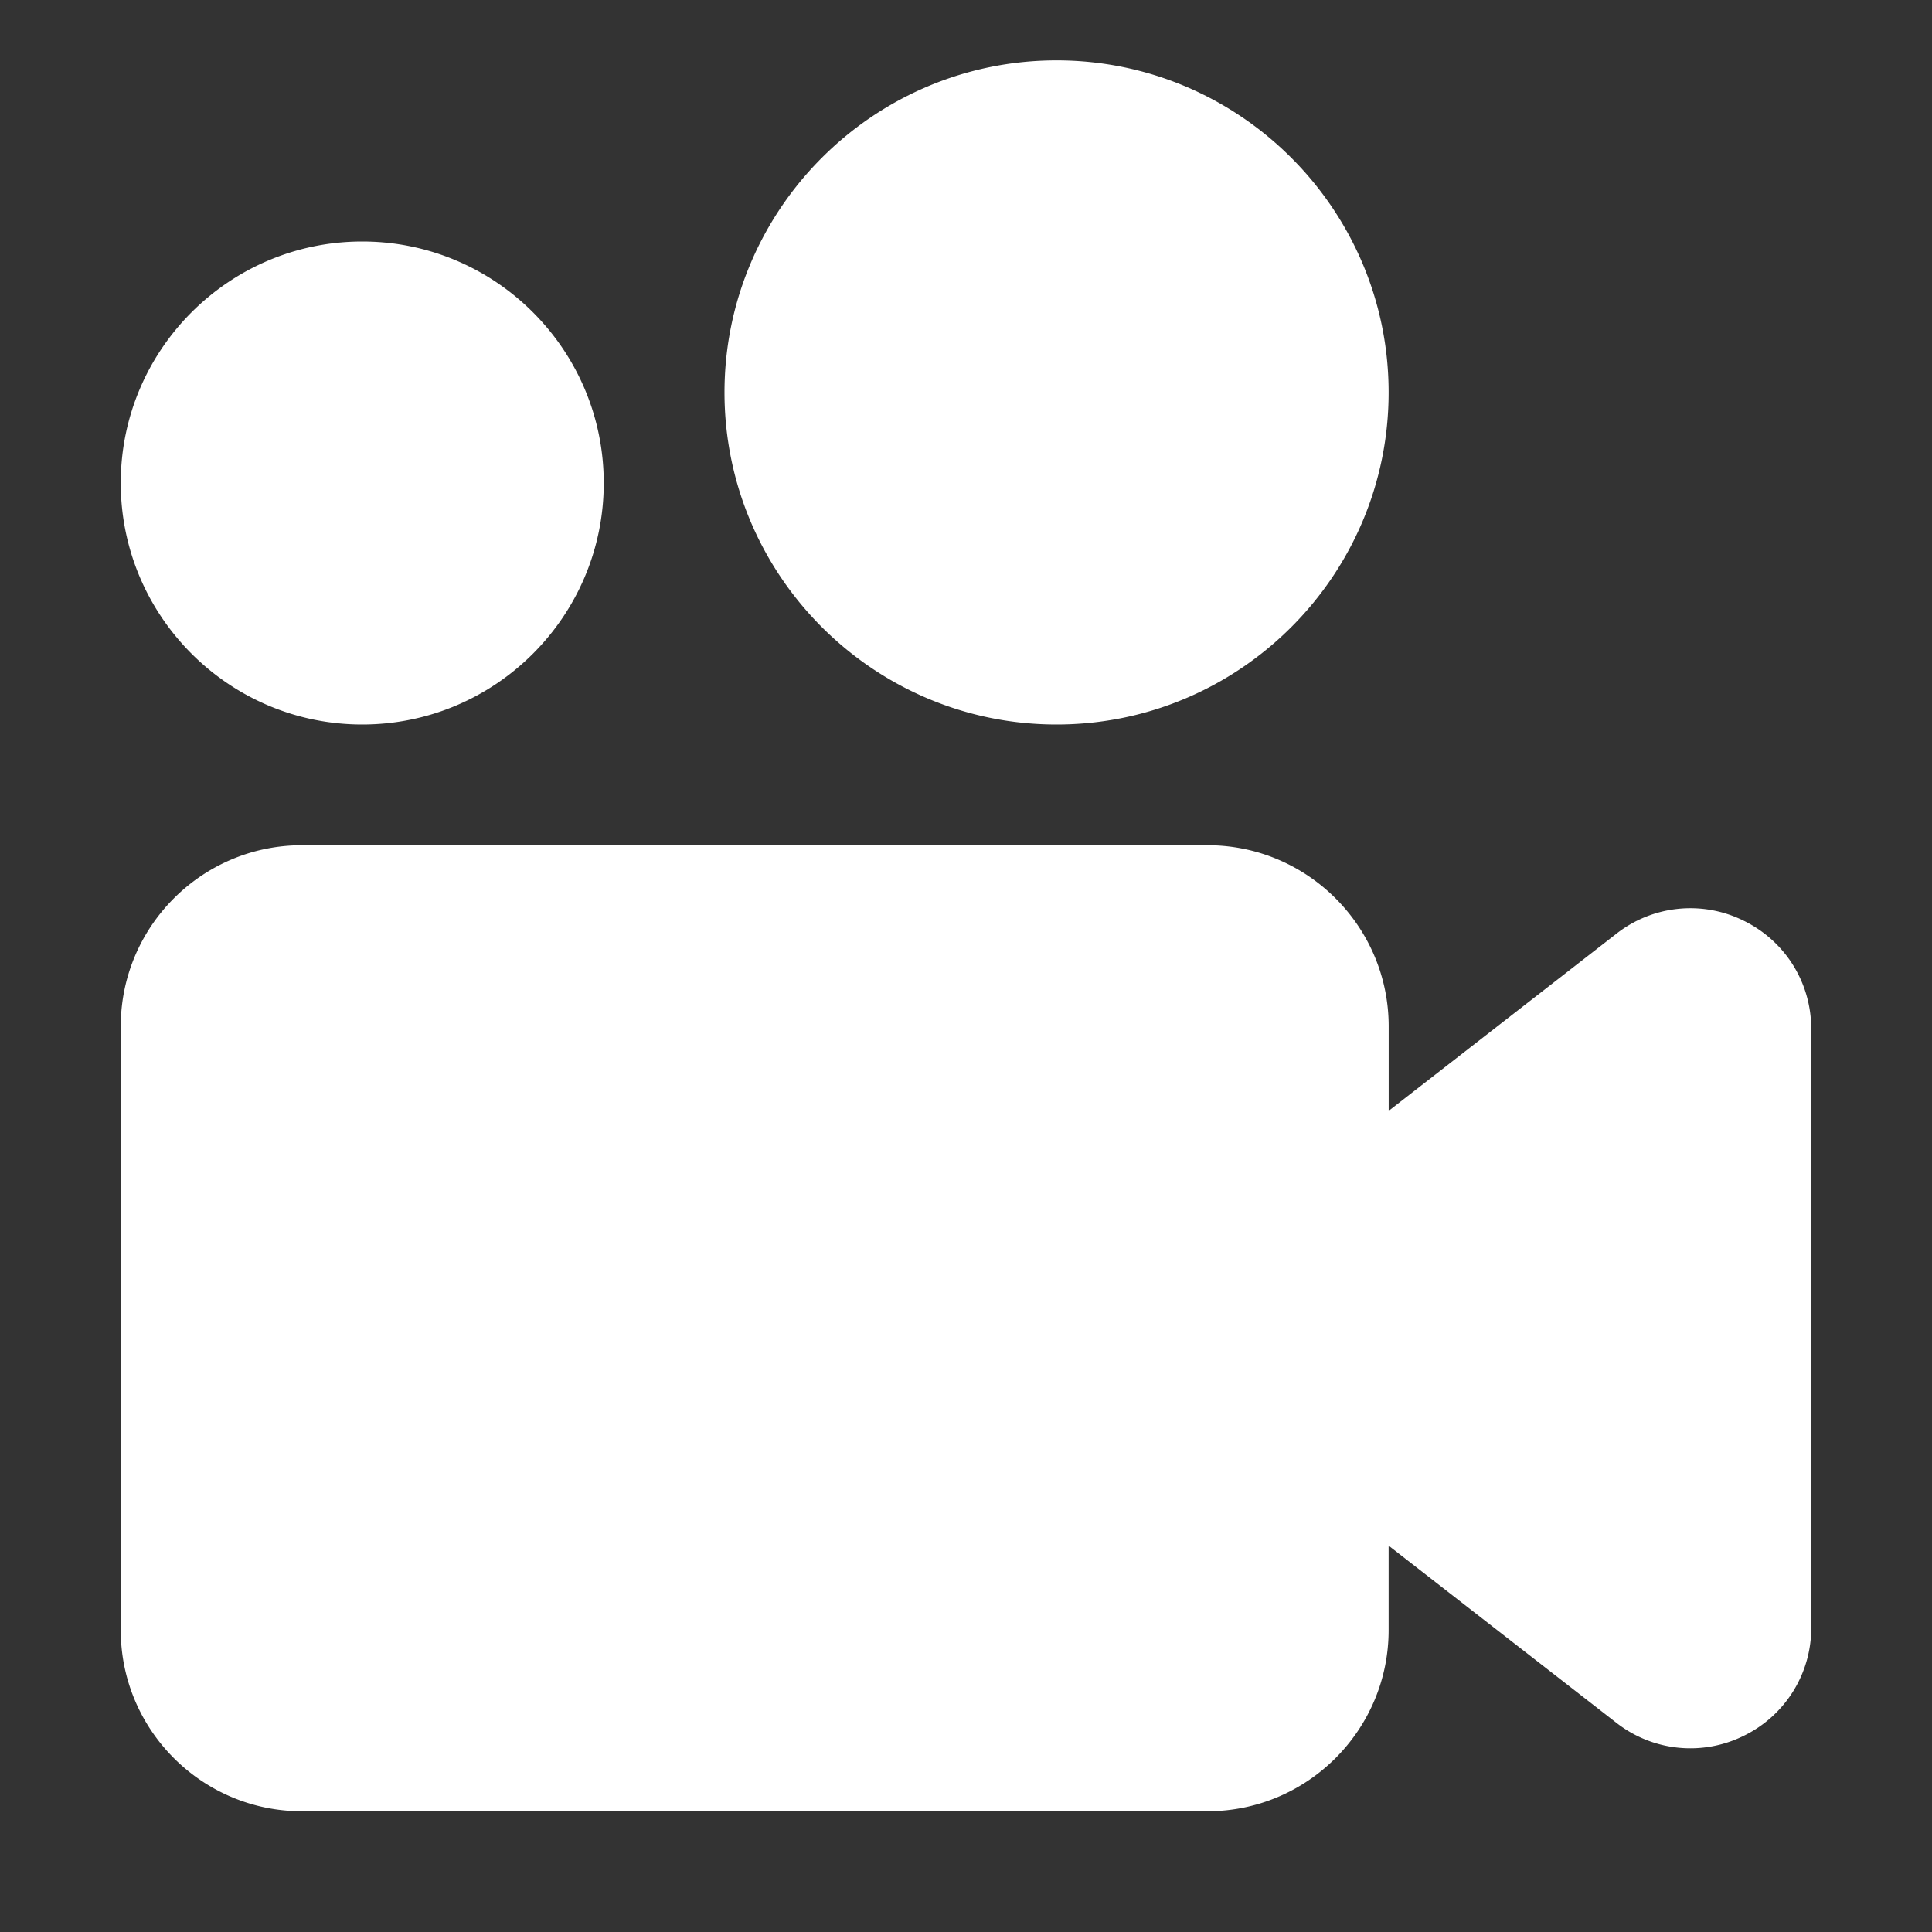
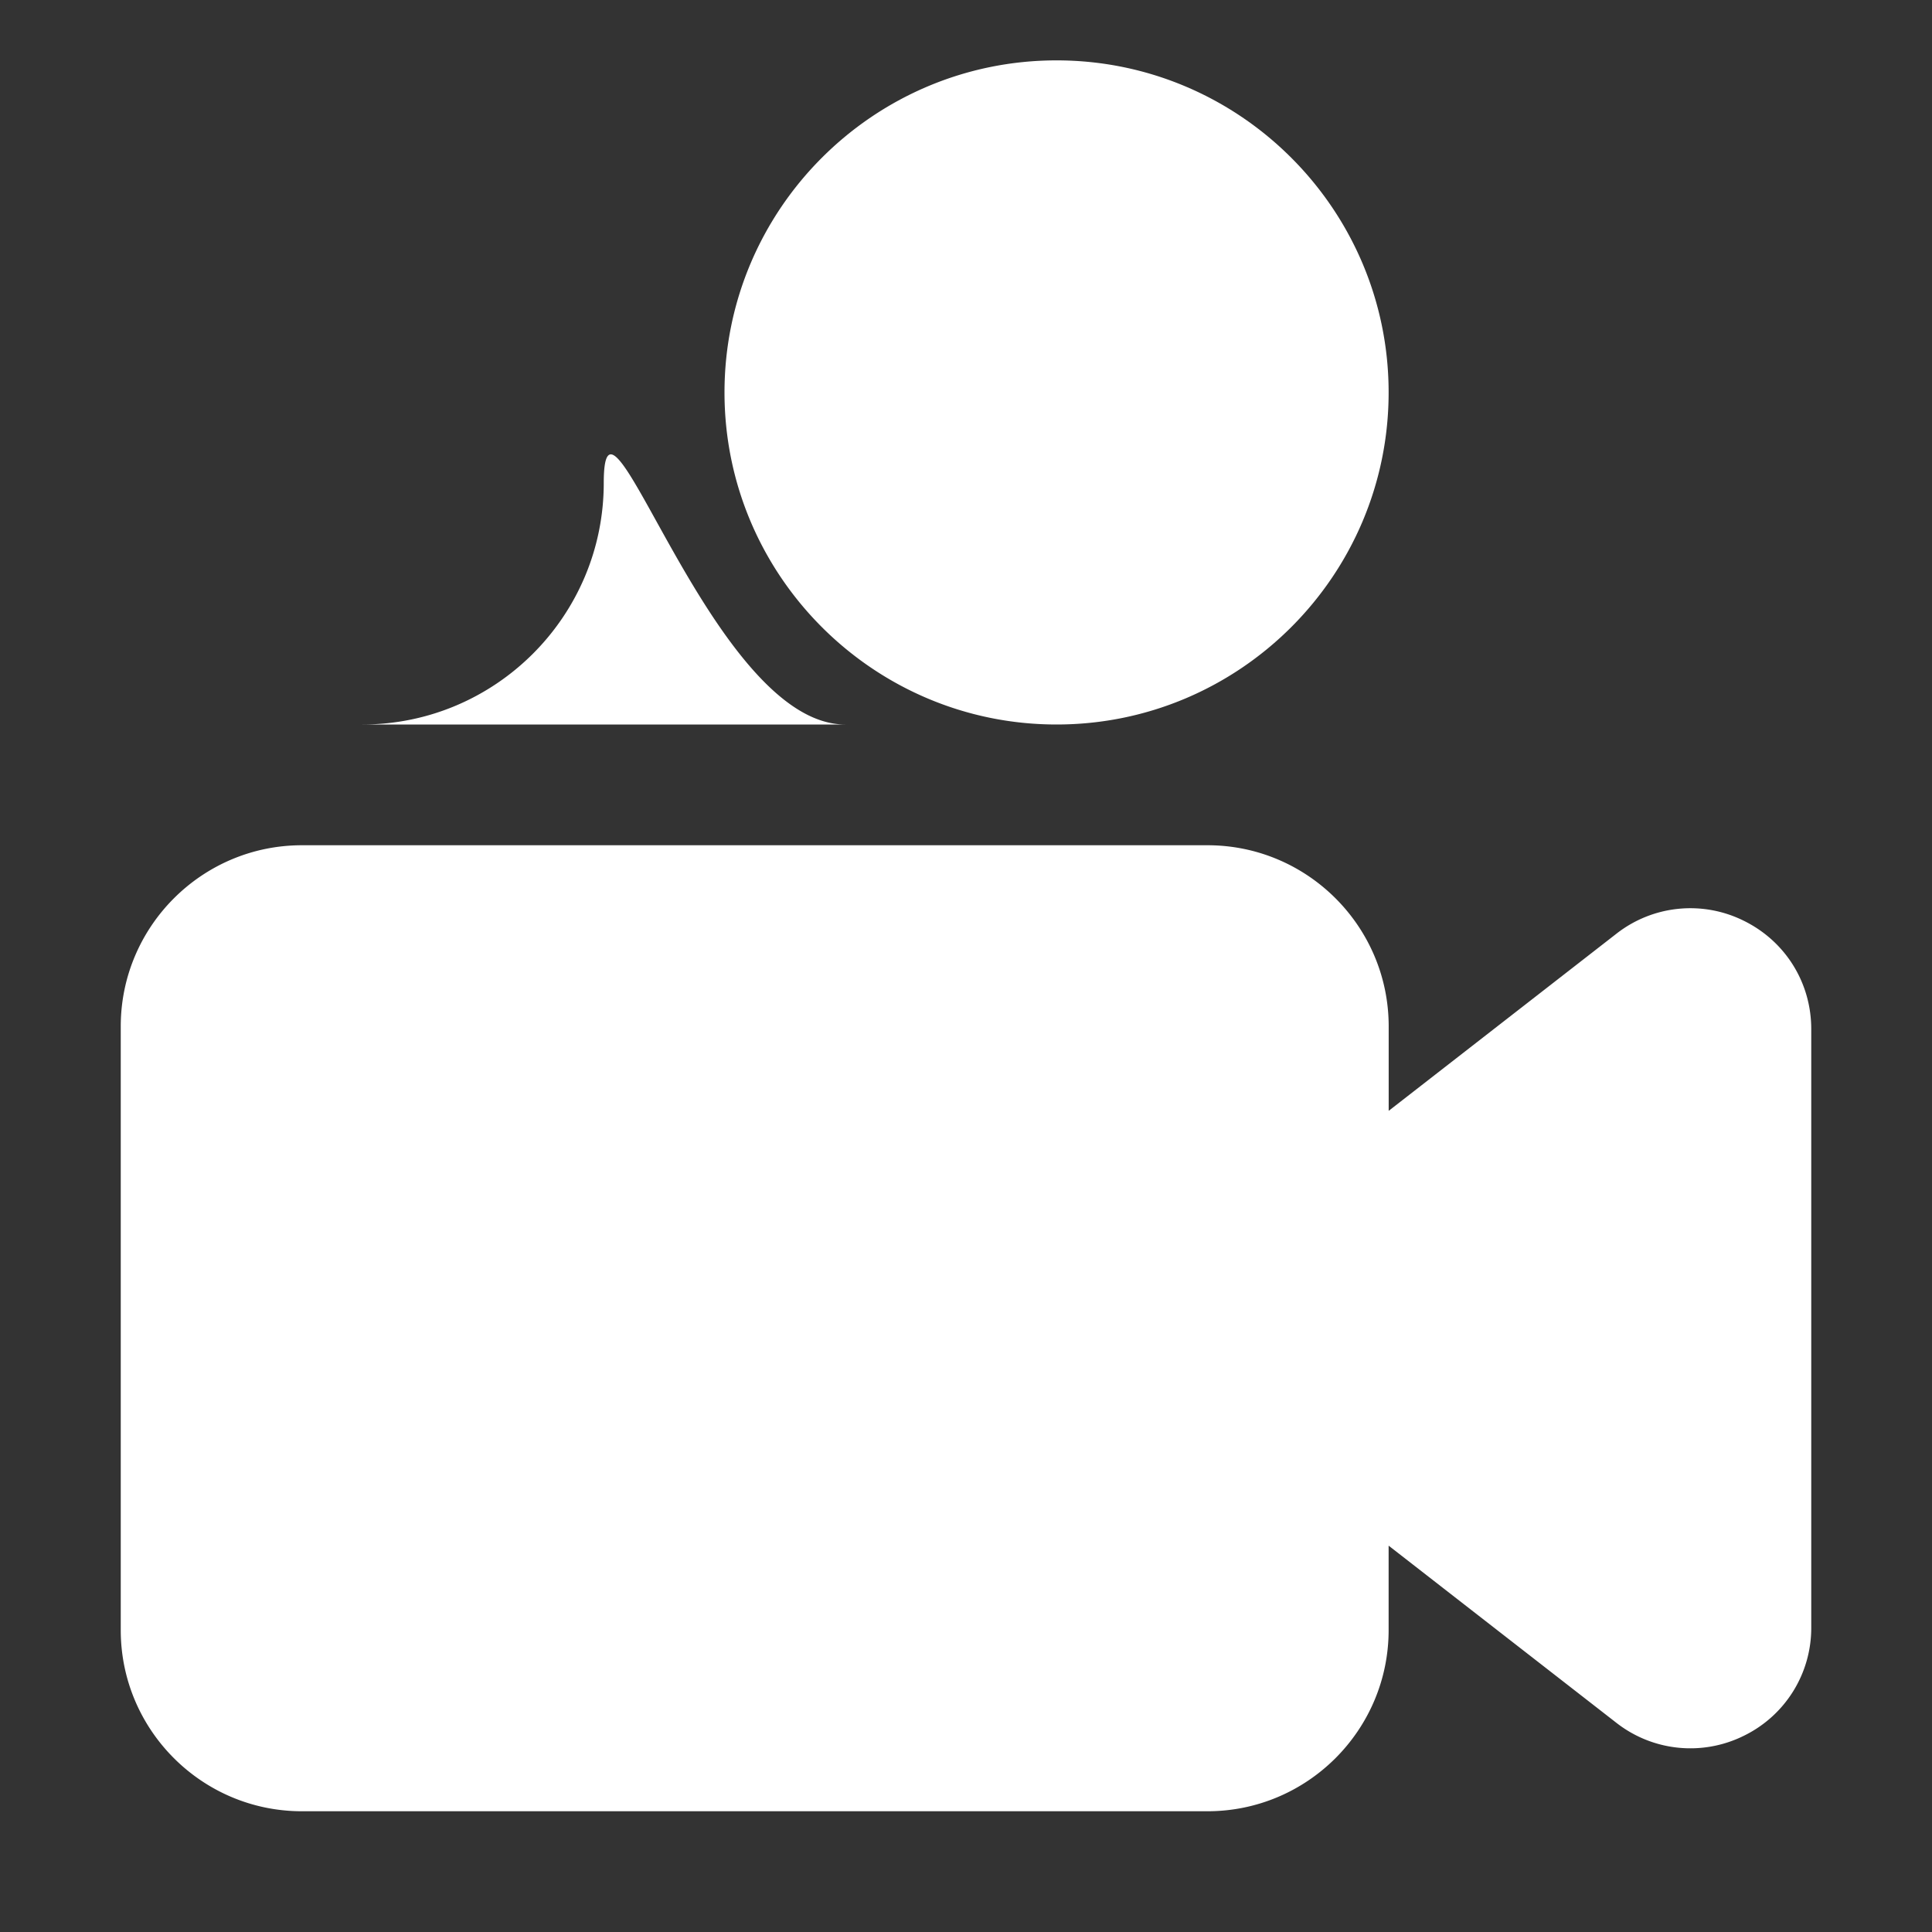
<svg xmlns="http://www.w3.org/2000/svg" version="1.1" width="512" height="512" x="0" y="0" viewBox="0 0 32 32" style="enable-background:new 0 0 512 512" xml:space="preserve" class="">
  <rect x="0" y="0" width="32" height="32" fill="#333333" stroke="none" />
  <g>
-     <path d="M12 6.5C12 3.467 14.468 1 17.5 1S23 3.467 23 6.5 20.532 12 17.5 12 12 9.533 12 6.5zM6 12c2.206 0 4-1.794 4-4S8.206 4 6 4 2 5.794 2 8s1.794 4 4 4zm22.879 3.249a1.987 1.987 0 0 0-2.107.217l-3.771 2.933V17c0-1.654-1.346-3-3-3H5c-1.654 0-3 1.346-3 3v10c0 1.654 1.346 3 3 3h15c1.654 0 3-1.346 3-3v-1.399l3.772 2.934a1.99 1.99 0 0 0 2.107.217A1.986 1.986 0 0 0 30 26.956v-9.911c0-.77-.43-1.458-1.121-1.796z" fill="#ffffff" opacity="1" data-original="#000000" class="" />
+     <path d="M12 6.5C12 3.467 14.468 1 17.5 1S23 3.467 23 6.5 20.532 12 17.5 12 12 9.533 12 6.5zM6 12c2.206 0 4-1.794 4-4s1.794 4 4 4zm22.879 3.249a1.987 1.987 0 0 0-2.107.217l-3.771 2.933V17c0-1.654-1.346-3-3-3H5c-1.654 0-3 1.346-3 3v10c0 1.654 1.346 3 3 3h15c1.654 0 3-1.346 3-3v-1.399l3.772 2.934a1.99 1.99 0 0 0 2.107.217A1.986 1.986 0 0 0 30 26.956v-9.911c0-.77-.43-1.458-1.121-1.796z" fill="#ffffff" opacity="1" data-original="#000000" class="" />
  </g>
</svg>